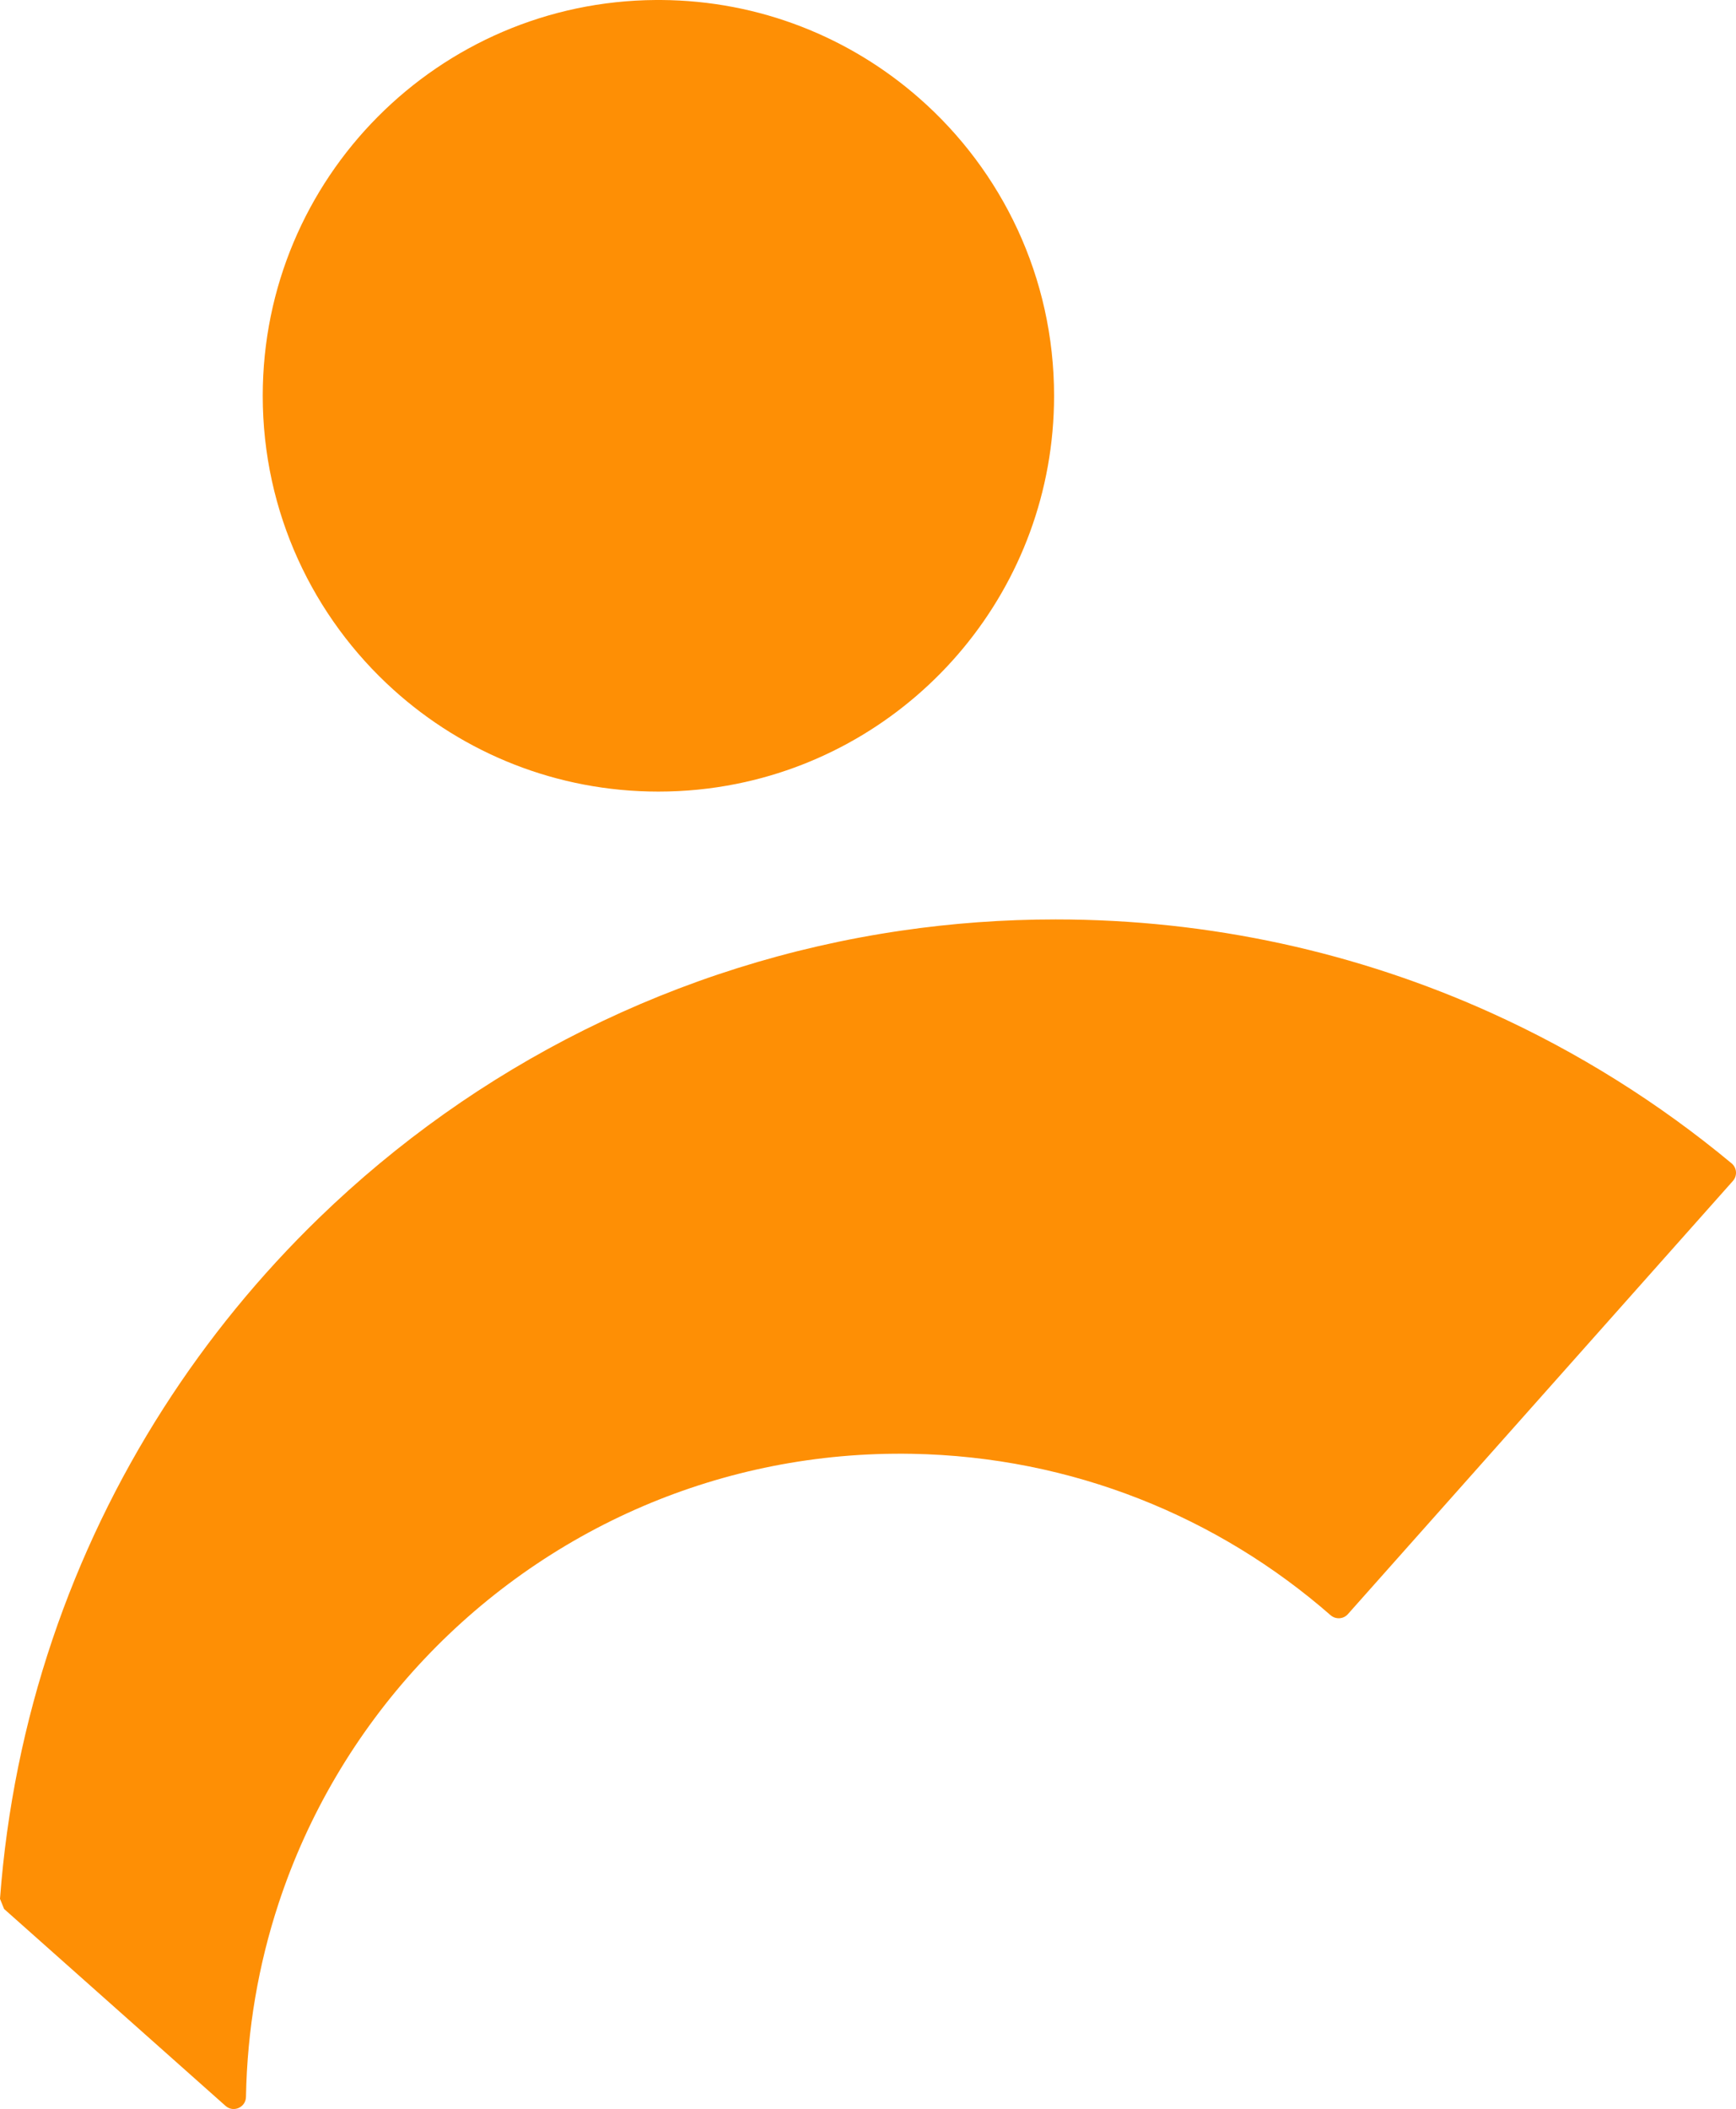
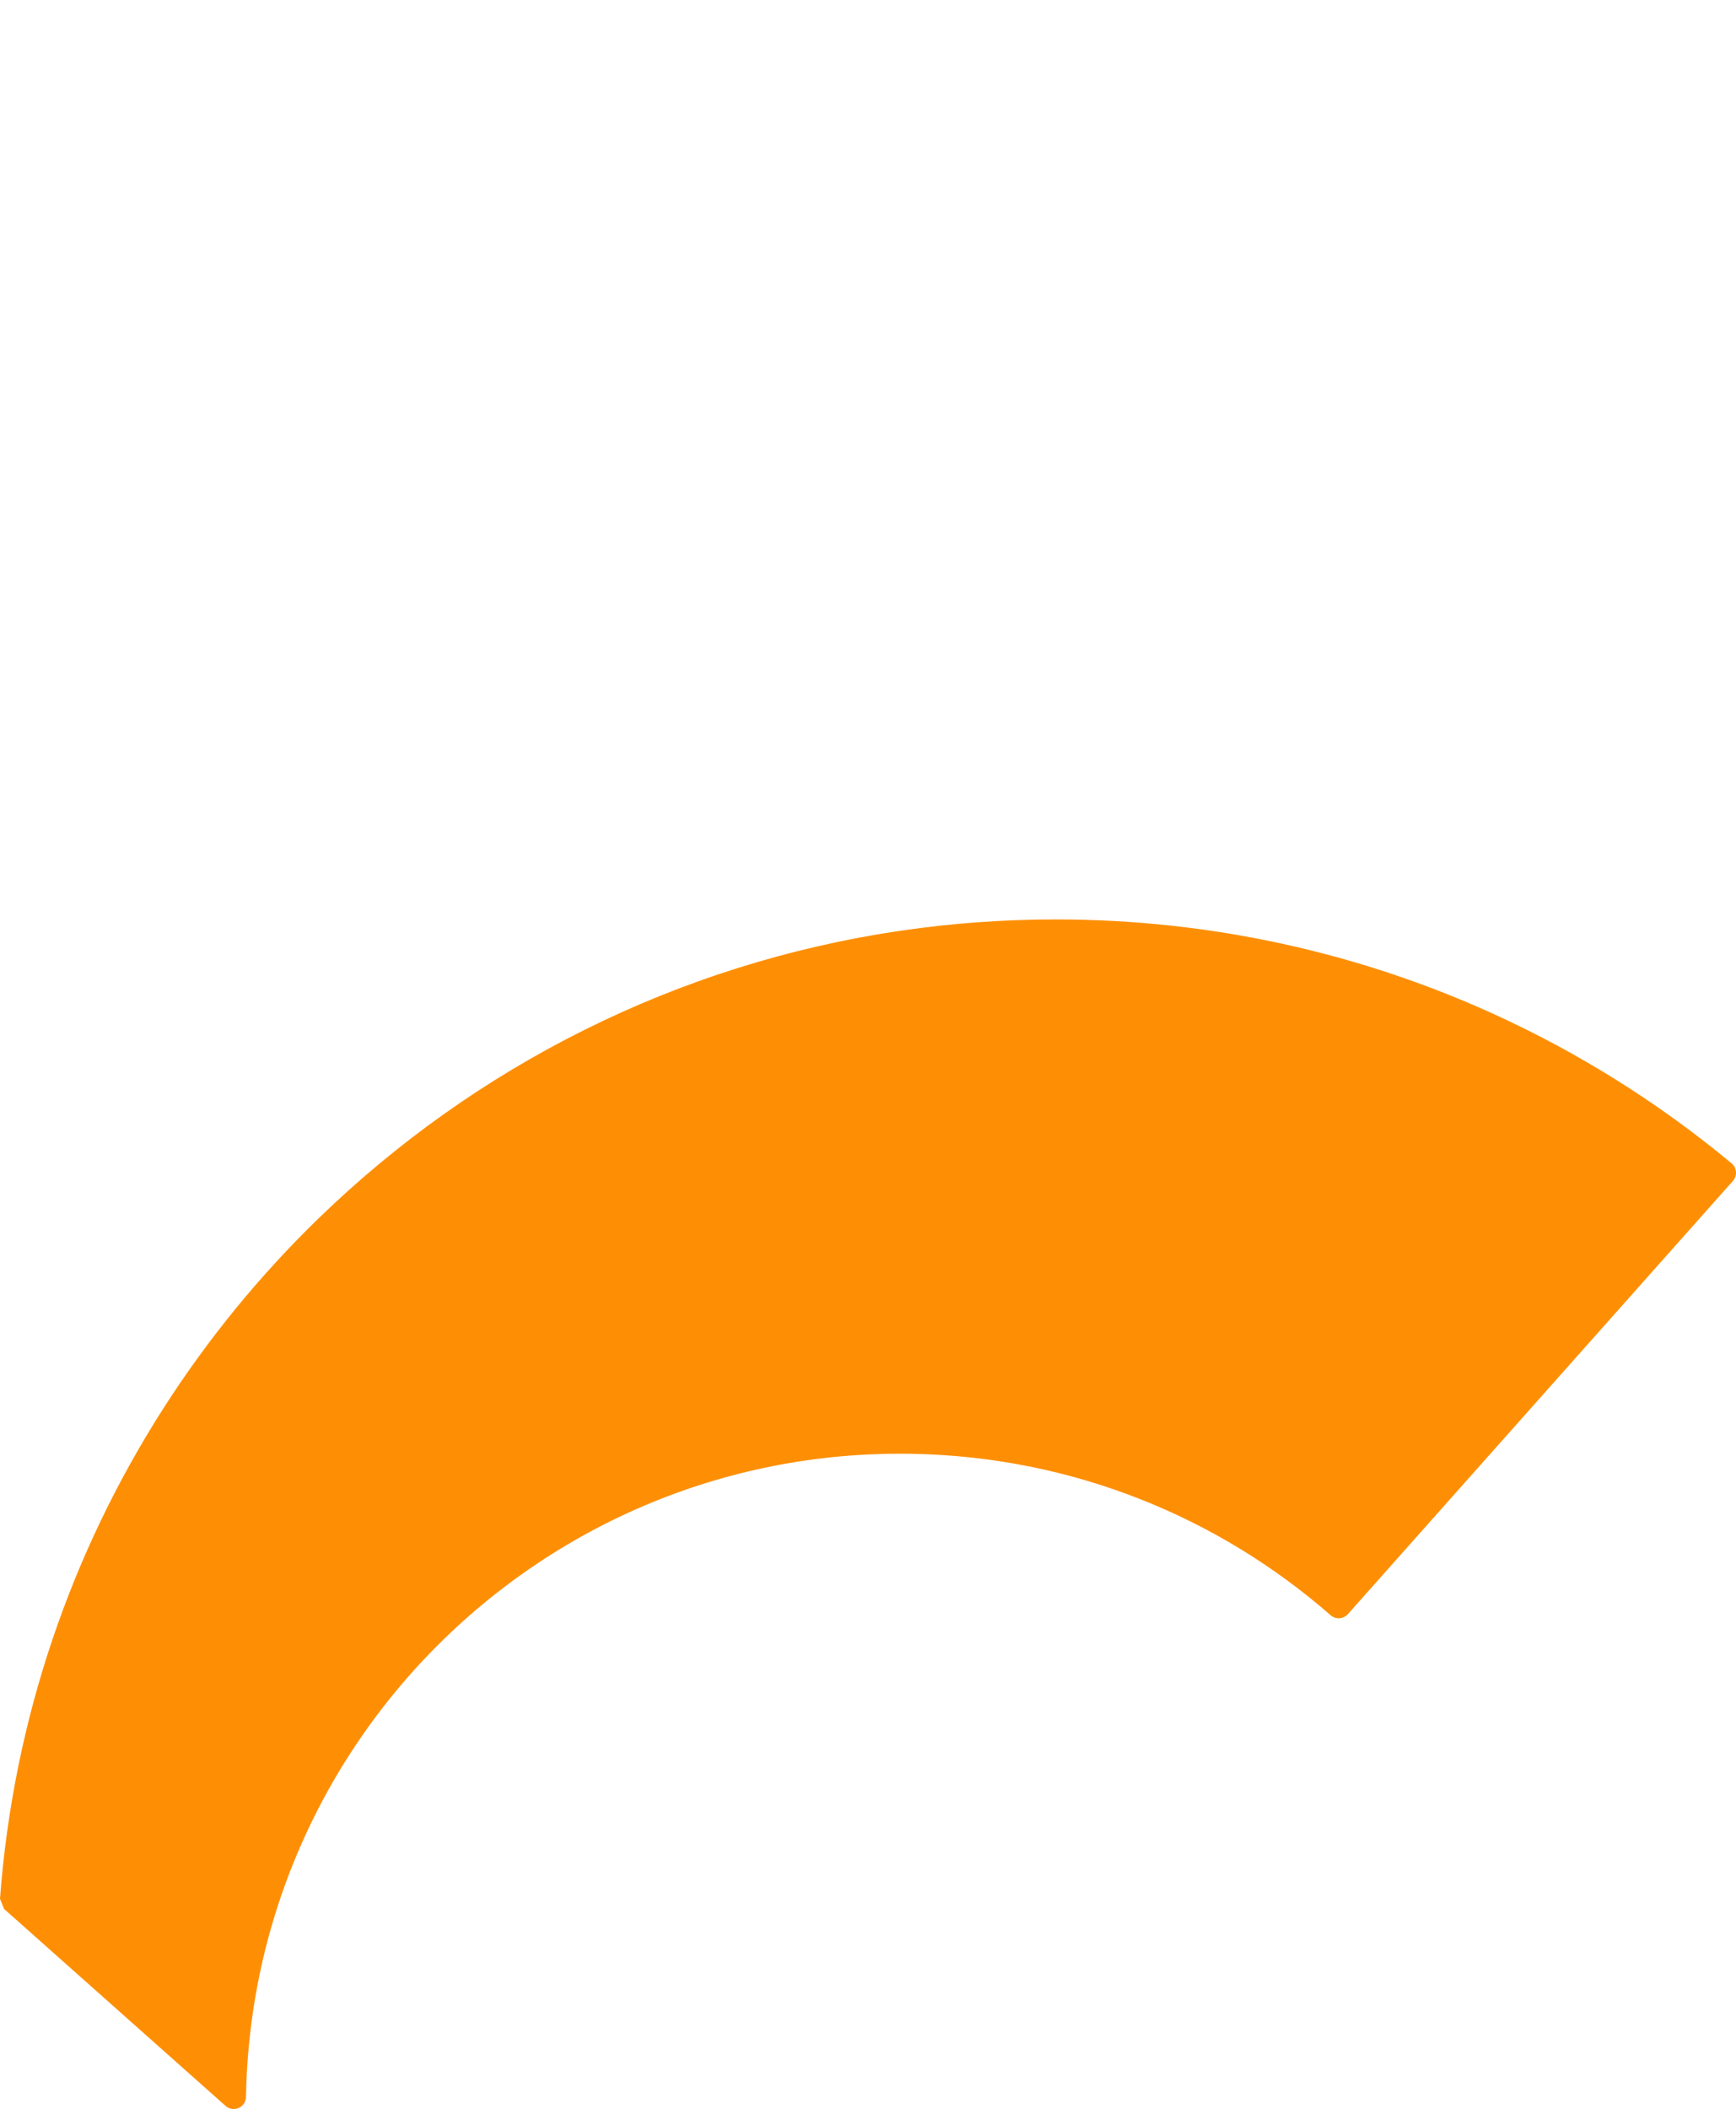
<svg xmlns="http://www.w3.org/2000/svg" id="Layer_2" data-name="Layer 2" viewBox="0 0 487.02 591.45">
  <defs>
    <style>
      .cls-1 {
        fill: #fe8f05;
      }
    </style>
  </defs>
  <g id="Examples">
    <g id="Logo_ora" data-name="Logo ora">
      <path id="Body" class="cls-1" d="M485.79,326.25c1.49,1.24,1.65,3.48.36,4.93l-67.95,76.42-.17.19-39.9,44.88c-1.26,1.42-3.43,1.53-4.86.28-31.46-27.49-72.42-44.45-117.45-45.25-26.75-.48-52.26,4.79-75.36,14.66-48.15,20.59-85.82,61.2-102.34,111.54-5.6,17.04-8.77,35.19-9.11,54.06,0,.03,0,.05,0,.08-.06,2.95-3.52,4.49-5.73,2.53l-17.39-15.46L1.15,535.34l-1.15-2.84c3.75-50.42,20.08-97.33,45.88-137.61,12.46-19.46,27.13-37.37,43.65-53.37,43.67-42.32,100.29-71.34,163.35-80.54,14.13-2.07,28.59-3.14,43.29-3.14,43.49,0,84.8,9.35,122.02,26.14,24.48,11.05,47.19,25.31,67.6,42.27Z" />
-       <path id="Head" class="cls-1" d="M295.71,110.99c0,53.82-38.29,98.68-89.11,108.84-7.08,1.42-14.4,2.16-21.89,2.16-28.57,0-54.62-10.79-74.3-28.54-22.53-20.31-36.7-49.73-36.7-82.46C73.71,49.93,123.03.38,184,0h1.43c27.76.17,53.1,10.54,72.47,27.55,23.18,20.33,37.81,50.18,37.81,83.44Z" />
    </g>
  </g>
</svg>